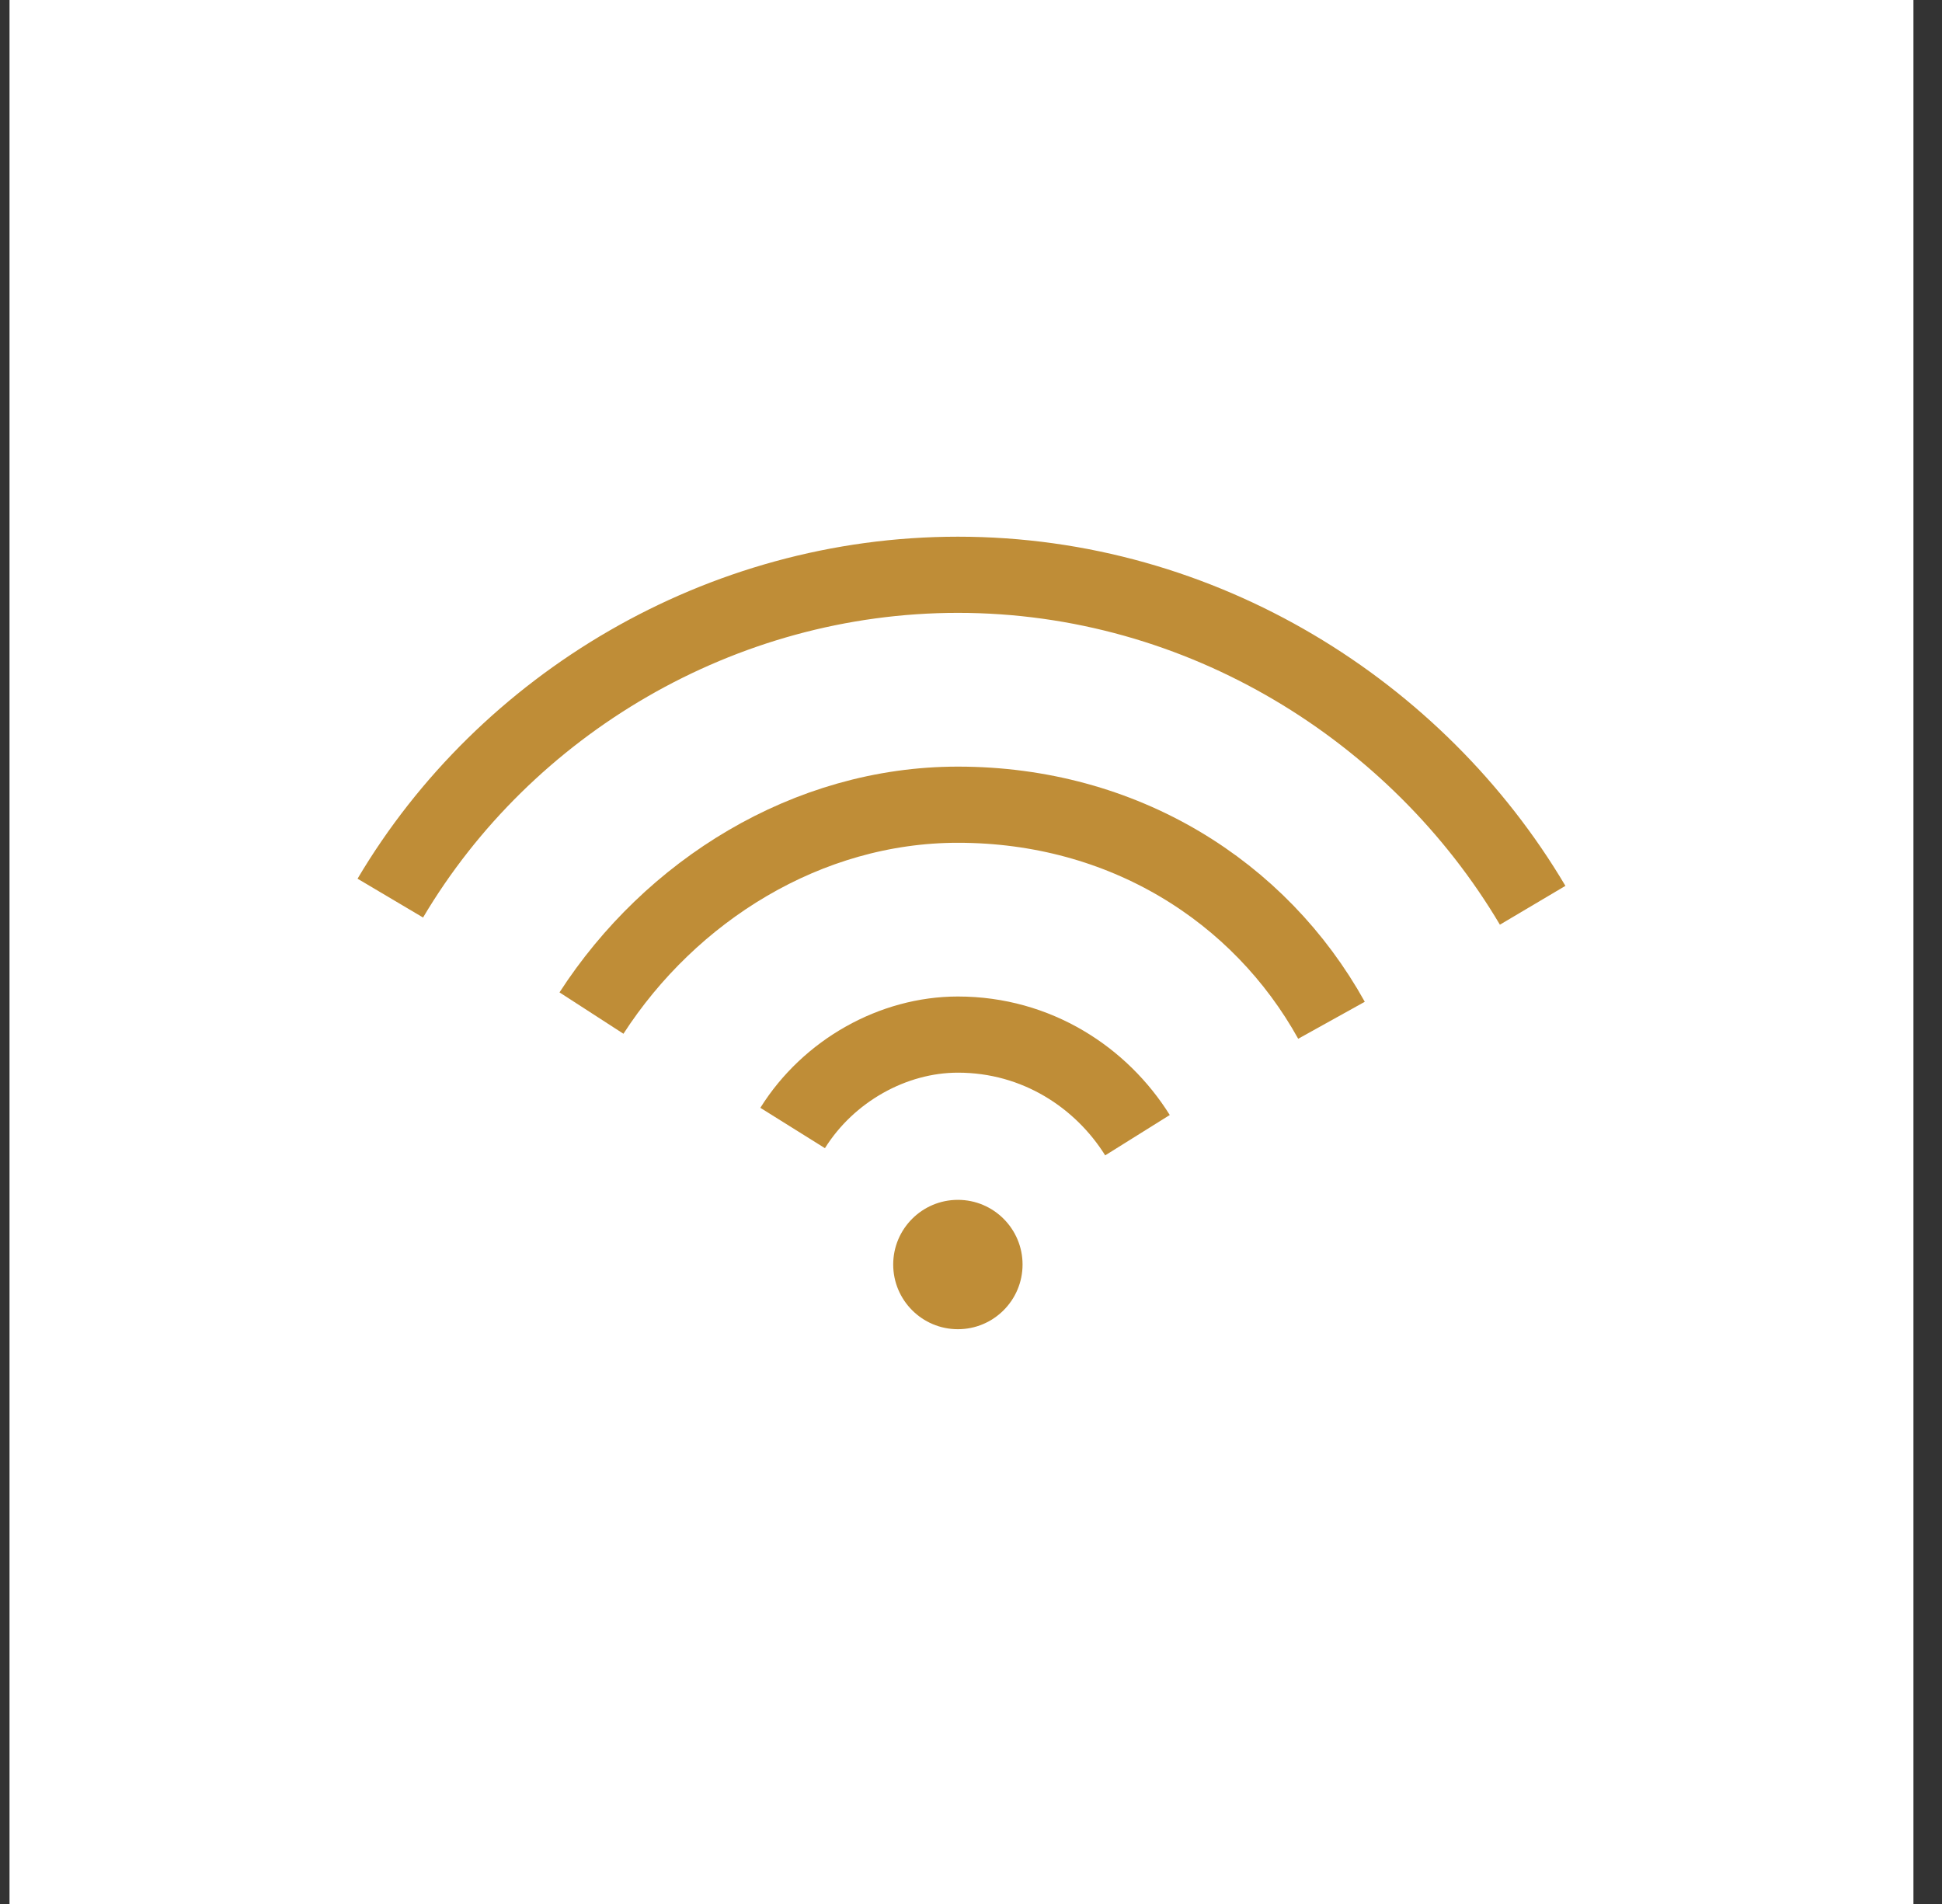
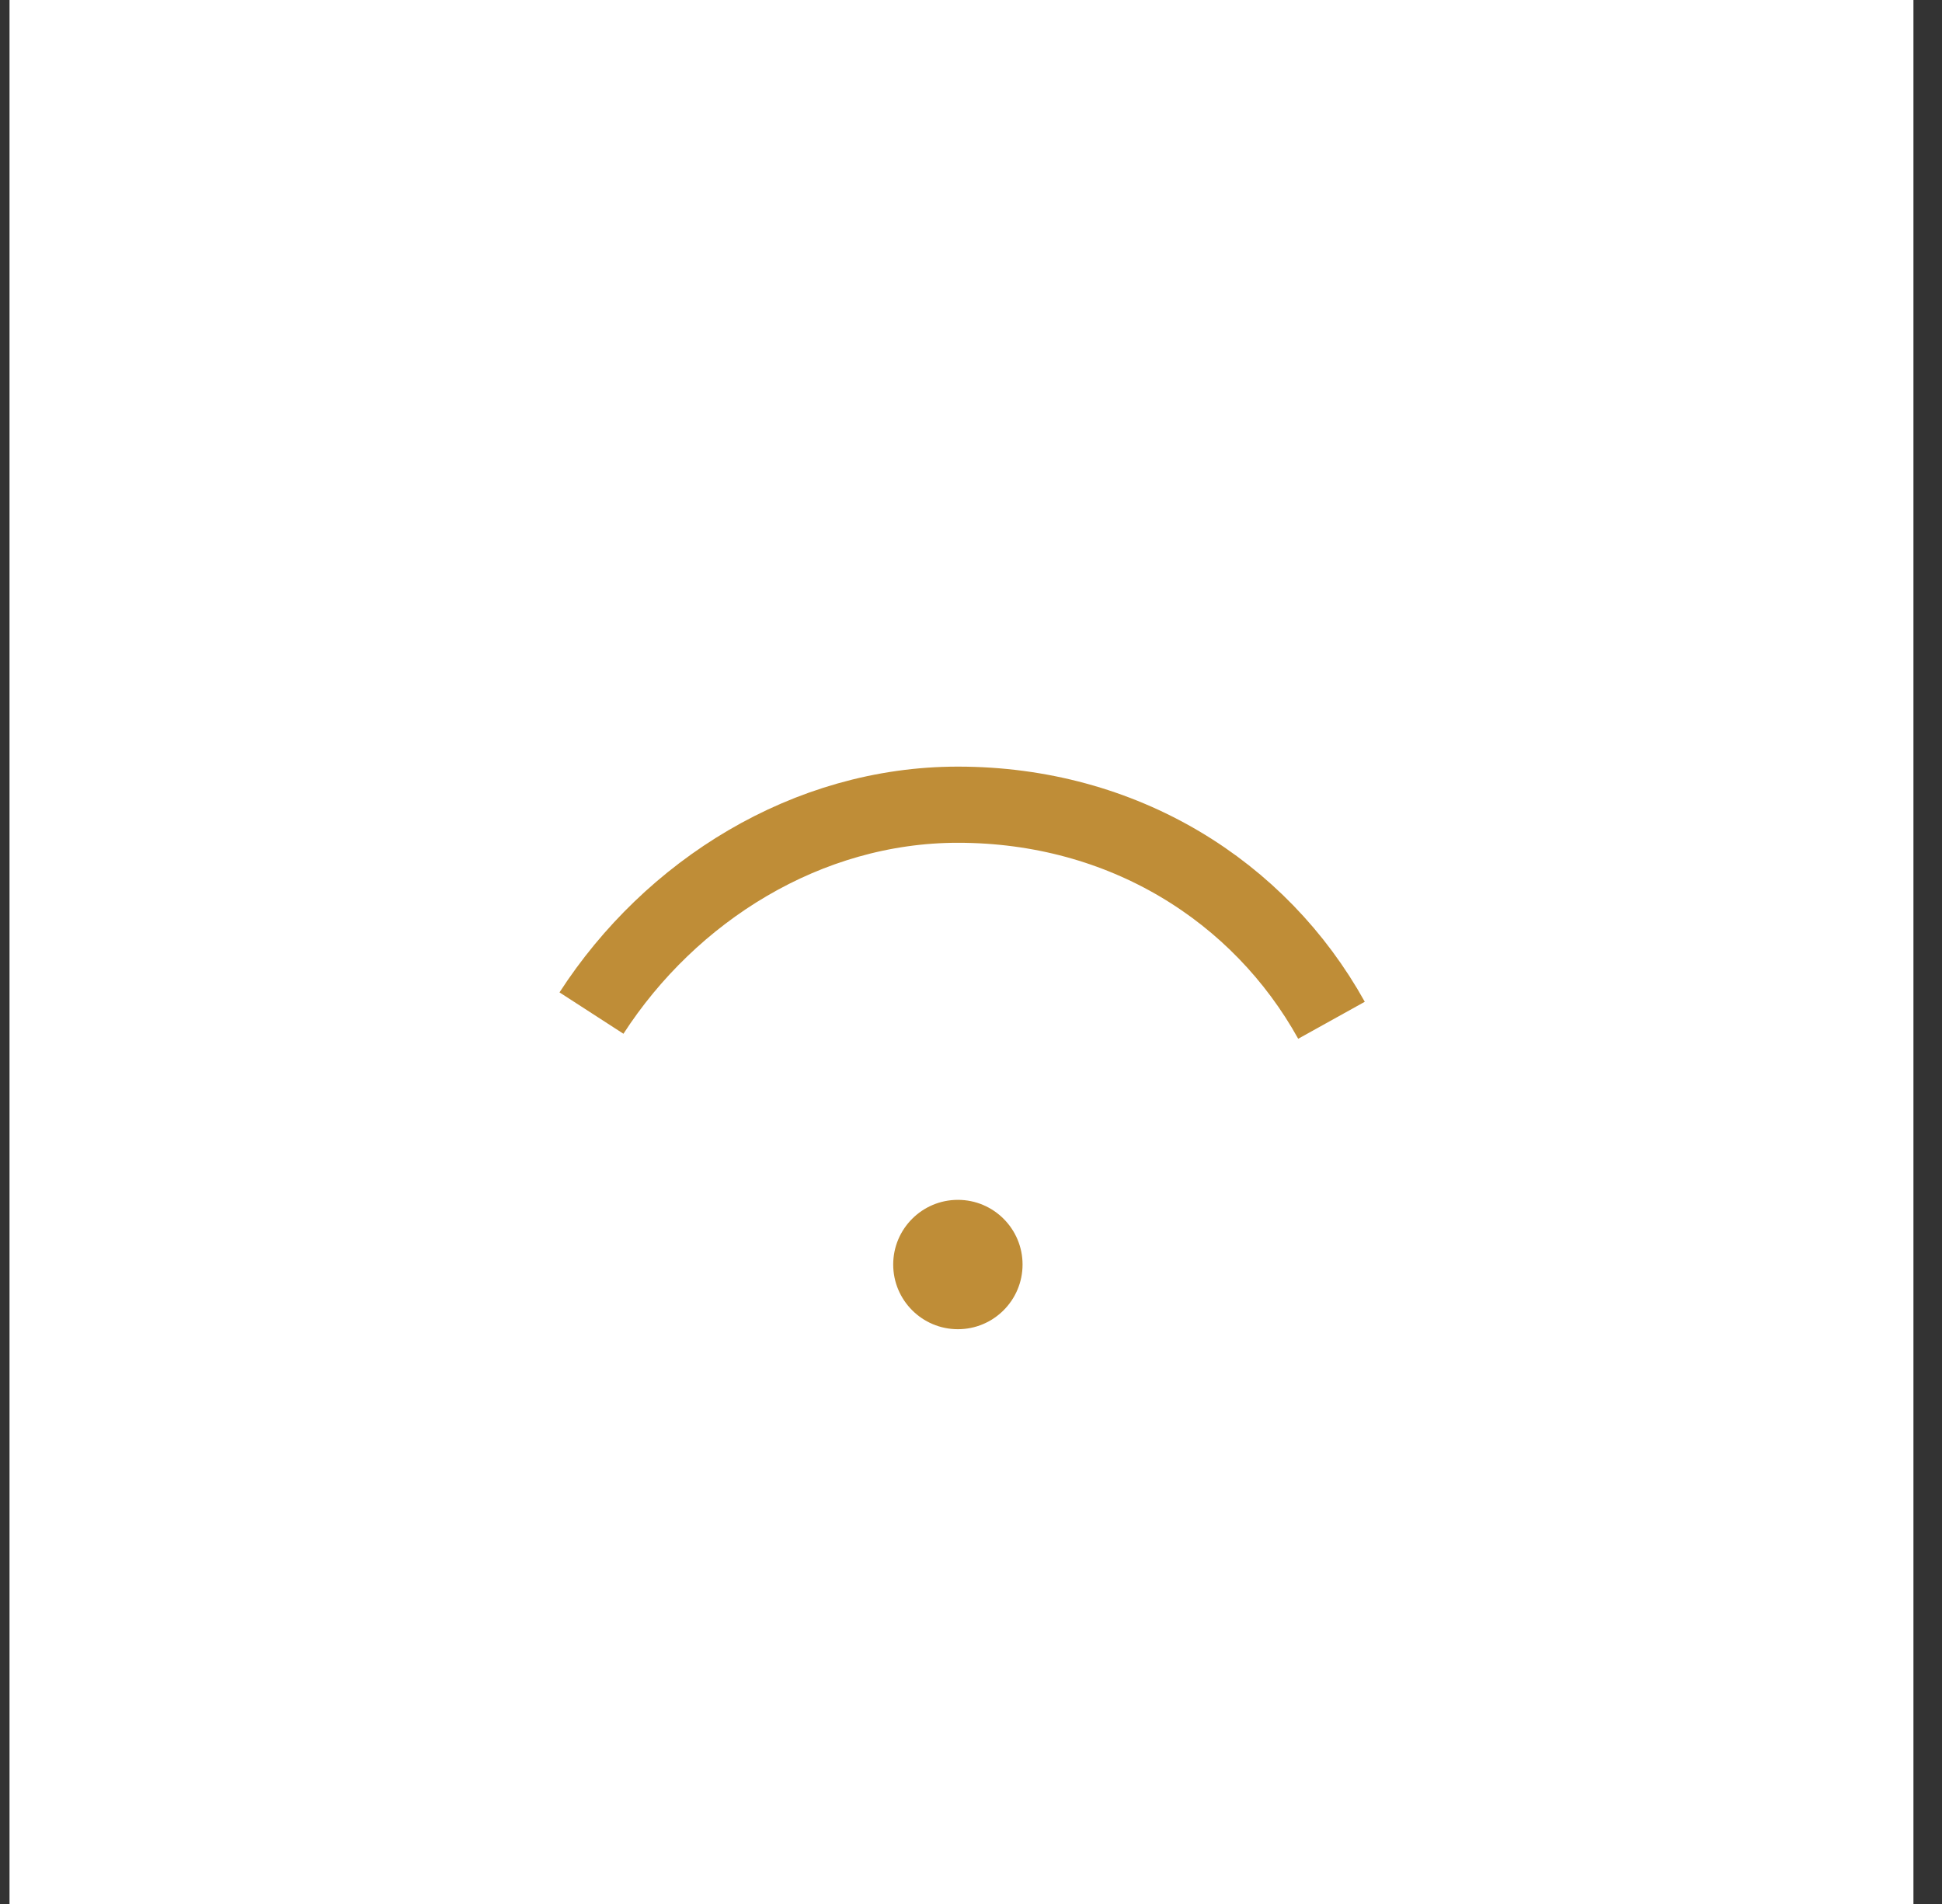
<svg xmlns="http://www.w3.org/2000/svg" width="51" height="50" viewBox="0 0 51 50" fill="none">
  <rect x="0" y="0" width="51" height="50" fill="#333333" stroke="none" />
  <rect width="50" height="50" transform="translate(0.25)" fill="white" />
  <path d="M15.533 26.604C17.608 23.396 21.193 21.132 25.156 21.132C29.495 21.132 33.08 23.396 34.967 26.793" stroke="#BF8D37" stroke-width="2" stroke-miterlimit="22.926" />
-   <path d="M20.816 29.622C21.759 28.113 23.457 27.169 25.155 27.169C27.231 27.169 28.929 28.302 29.872 29.811" stroke="#BF8D37" stroke-width="2" stroke-miterlimit="22.926" />
-   <path d="M10.25 23.585C13.269 18.491 18.929 15.094 25.156 15.094C31.571 15.094 37.231 18.679 40.25 23.773" stroke="#BF8D37" stroke-width="2" stroke-miterlimit="22.926" />
  <path d="M25.156 34.906C26.093 34.906 26.854 34.145 26.854 33.207C26.854 32.27 26.093 31.509 25.156 31.509C24.218 31.509 23.457 32.27 23.457 33.207C23.457 34.145 24.218 34.906 25.156 34.906Z" fill="#BF8D37" />
</svg>